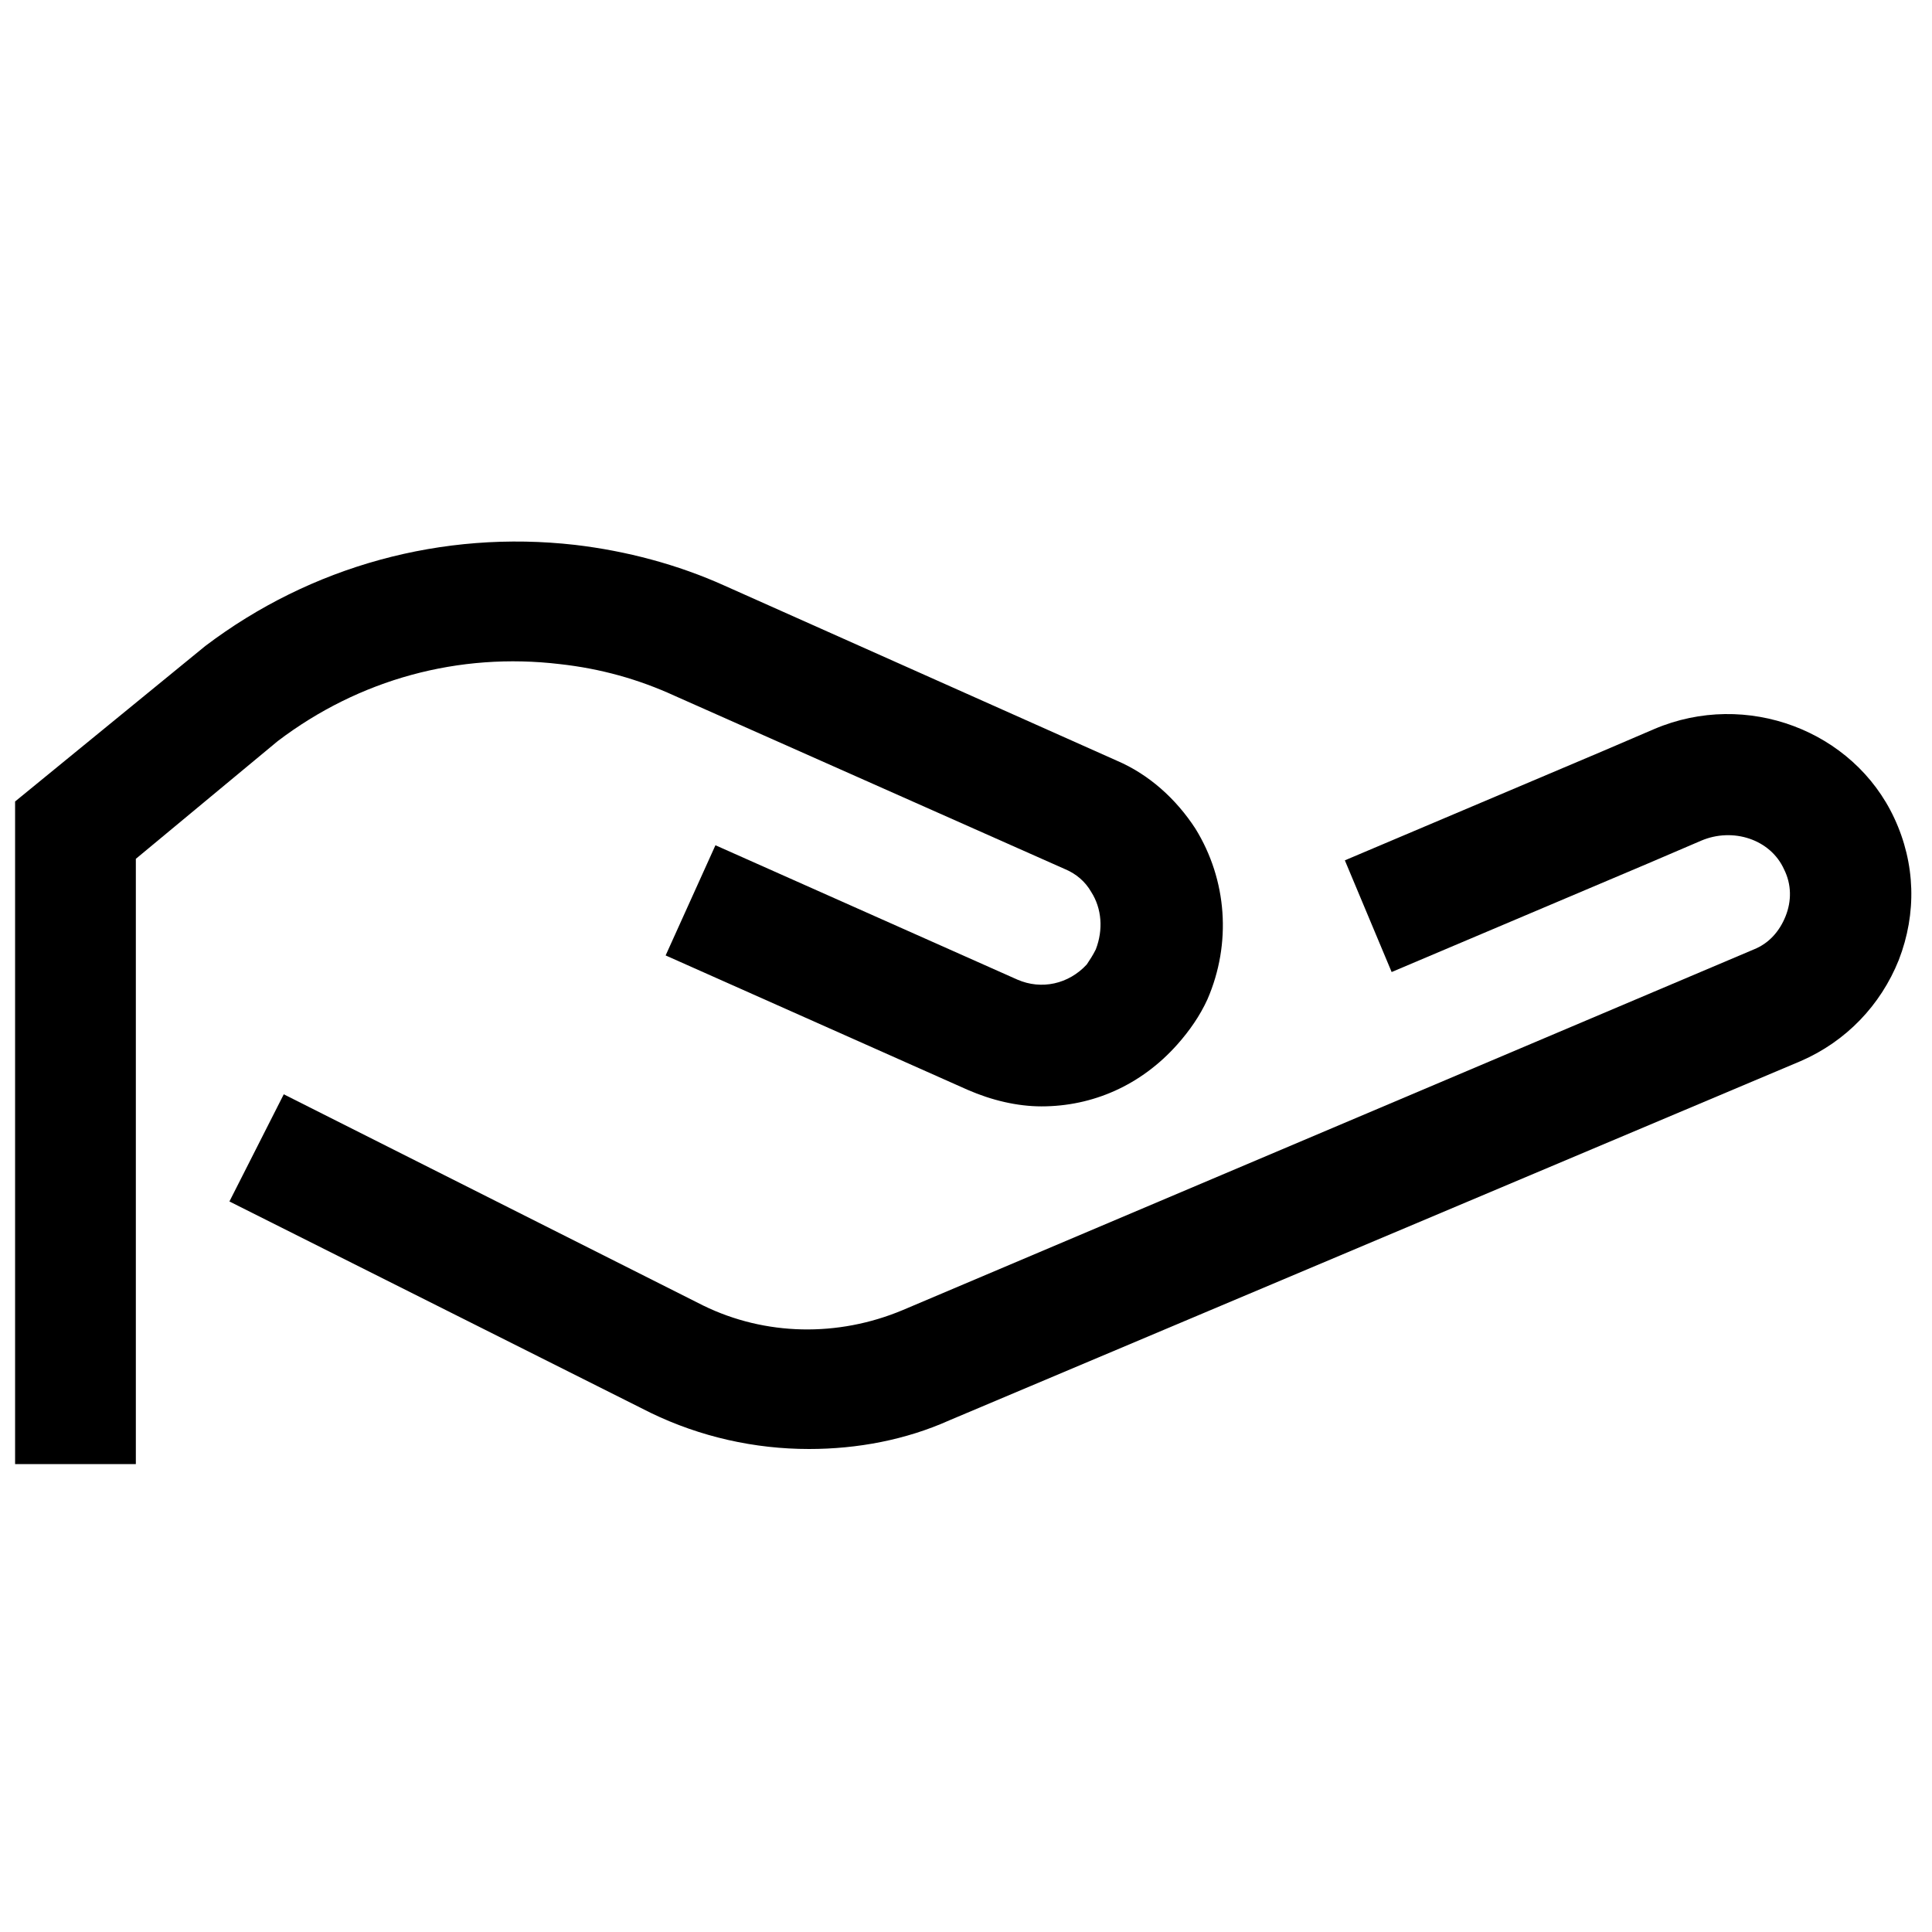
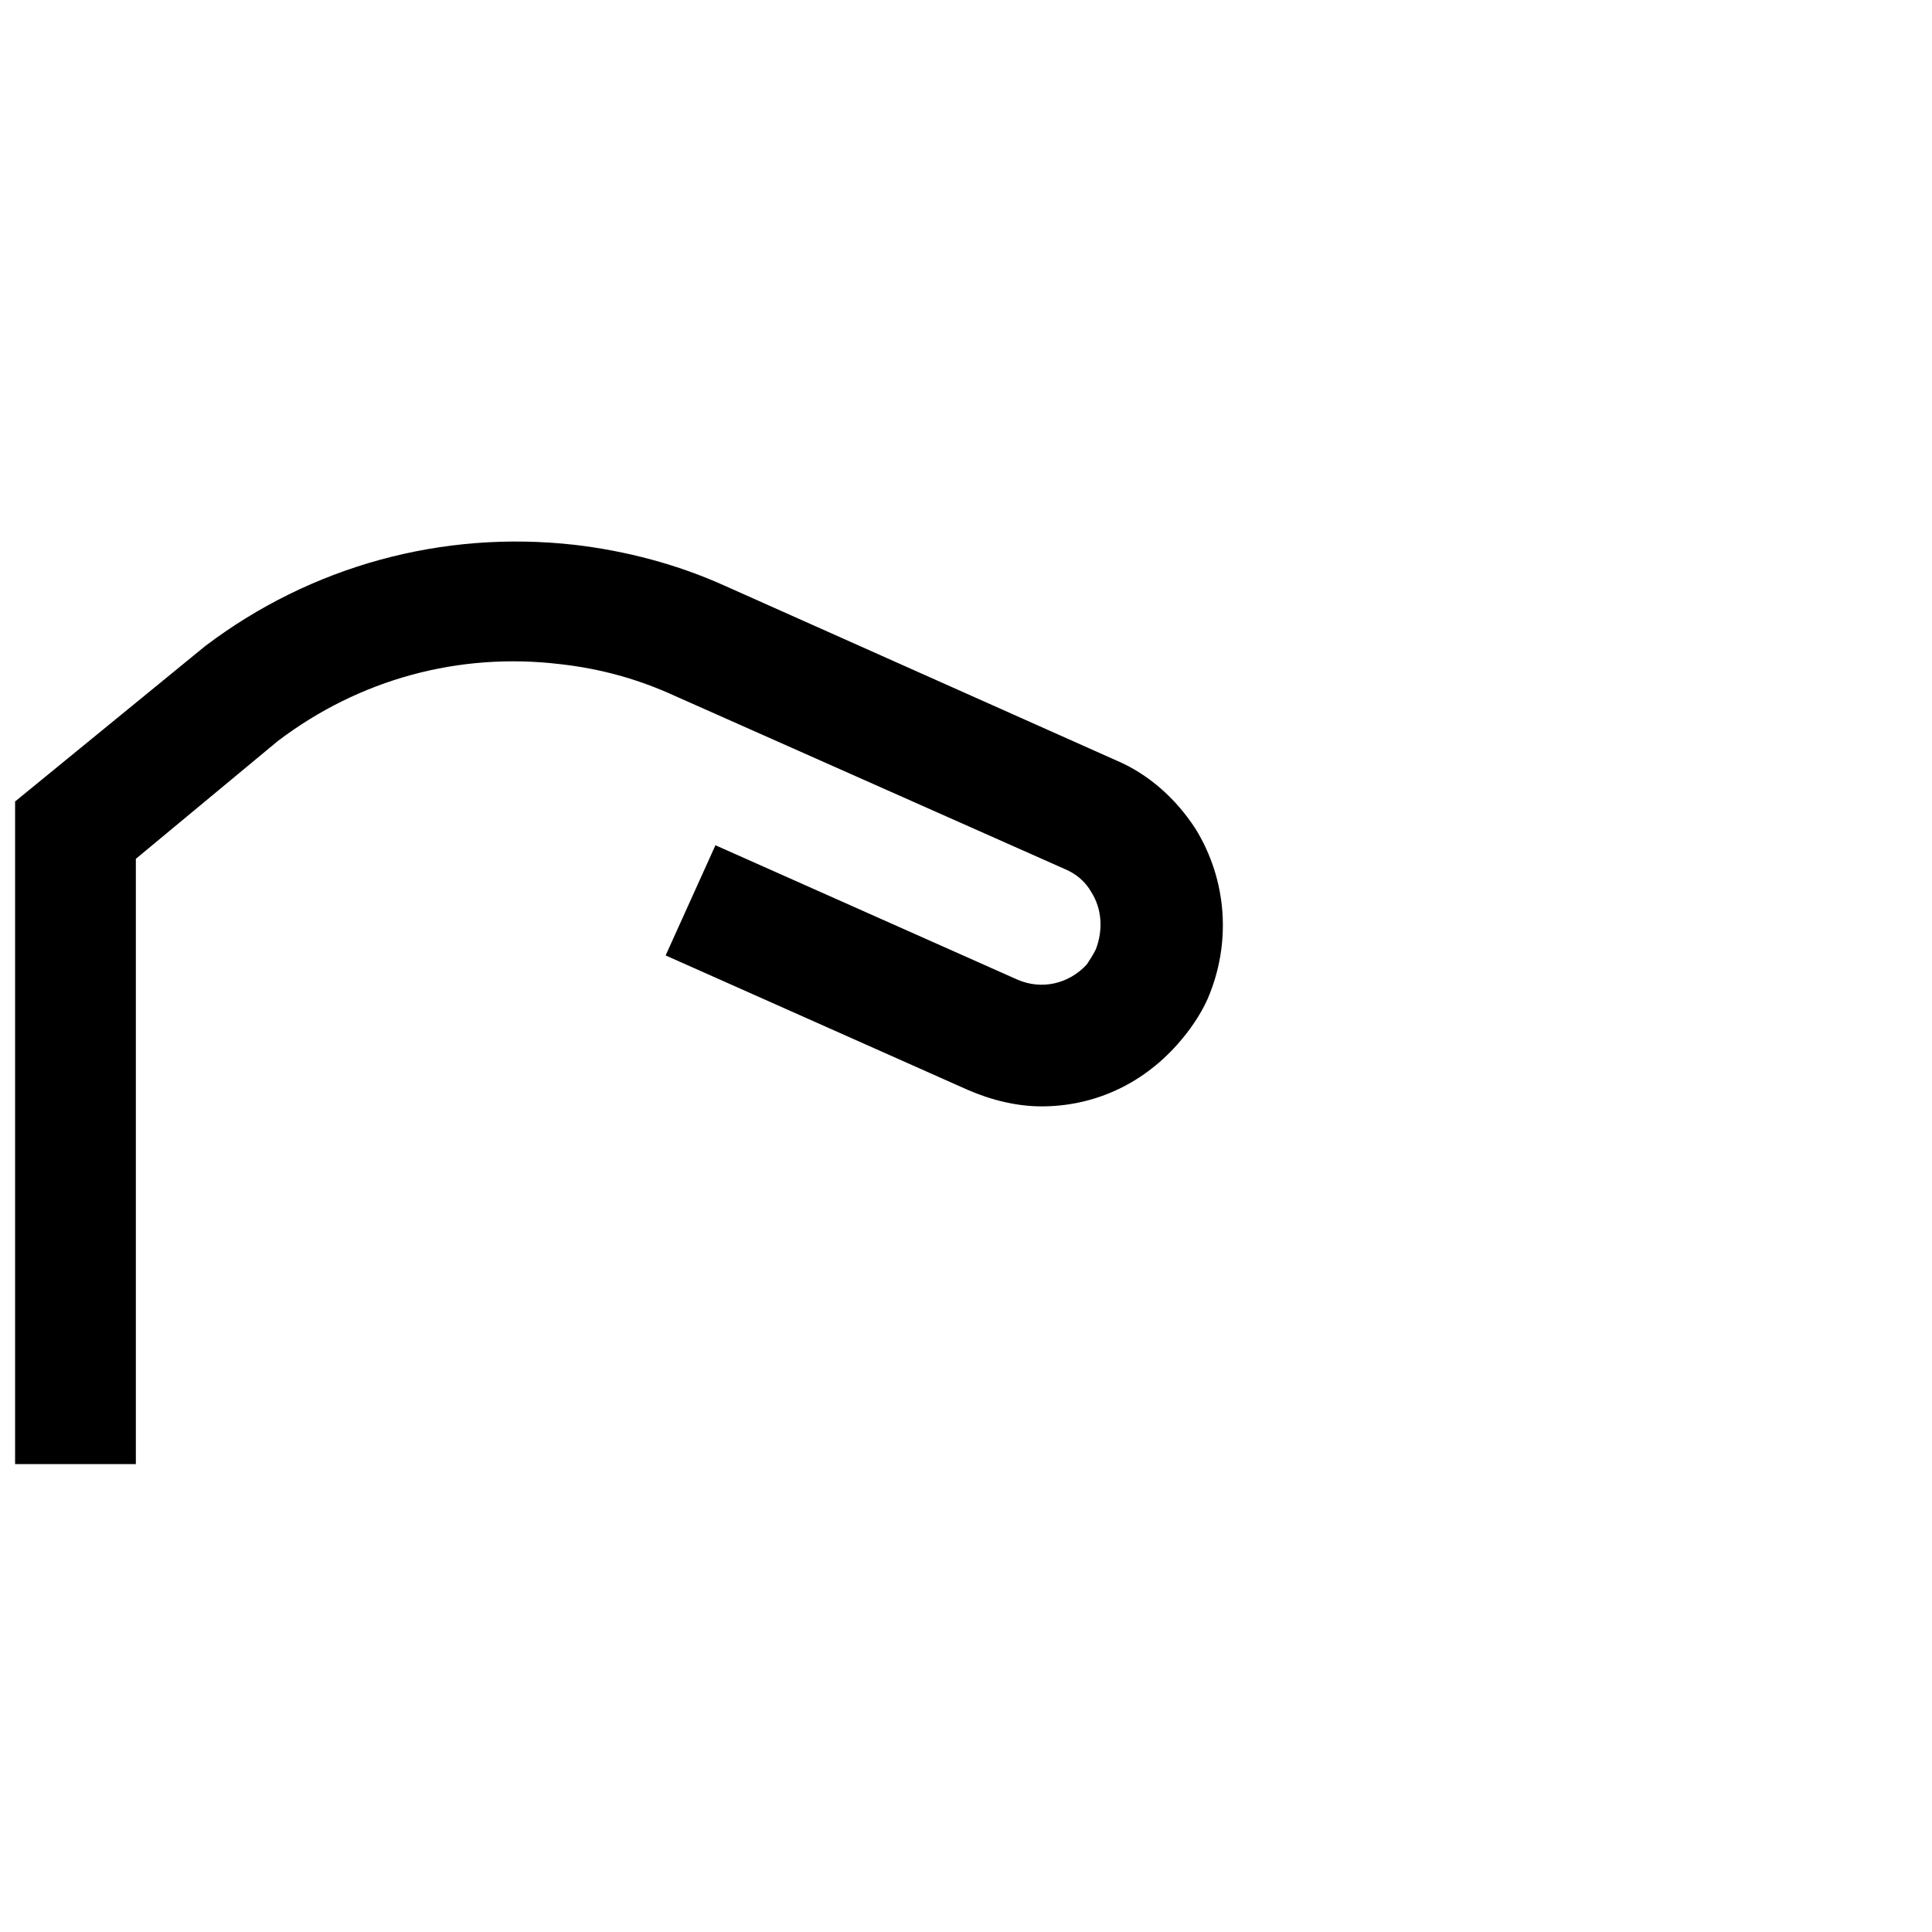
<svg xmlns="http://www.w3.org/2000/svg" id="Layer_1" style="enable-background:new 0 0 128 128;" version="1.1" viewBox="0 0 128 128" xml:space="preserve">
  <g>
-     <path d="M116.2,62.9L59.8,86.8c-4.3,1.8-9.1,1.7-13.2-0.3l-27.8-14l-3.6,7.1l27.9,14C46.4,95.2,50,96,53.6,96   c3.2,0,6.4-0.6,9.3-1.9l56.4-23.8c3-1.3,5.3-3.7,6.5-6.7c1.2-3.1,1.1-6.4-0.3-9.4c-2.7-5.8-9.8-8.5-15.9-5.9l-3.5,1.5l0,0l-17,7.2   l3.1,7.4l17-7.2l0,0l3.5-1.5c2.1-0.9,4.6-0.1,5.5,1.9c0.5,1,0.5,2.1,0.1,3.1C117.9,61.7,117.2,62.5,116.2,62.9z" />
    <path d="M9,56.9l9.4-7.8c5.4-4.1,12-5.9,18.7-5.1c2.7,0.3,5.2,1,7.6,2.1l25.9,11.5c0.7,0.3,1.3,0.8,1.7,1.5l0,0l0,0   c0.7,1.1,0.8,2.5,0.3,3.8c-0.2,0.4-0.4,0.7-0.6,1c-1.2,1.3-3,1.7-4.6,1l-20-8.9l-3.3,7.3l20,8.9c1.6,0.7,3.3,1.1,4.9,1.1   c3.4,0,6.6-1.4,9-4.1c0.8-0.9,1.5-1.9,2-3c1.6-3.7,1.3-7.9-0.8-11.3c-1.3-2-3.1-3.6-5.2-4.5L48,38.8c-3.1-1.4-6.5-2.3-9.9-2.7   c-8.8-1-17.5,1.4-24.5,6.7L1,53.1V97h8V56.9z" />
  </g>
</svg>